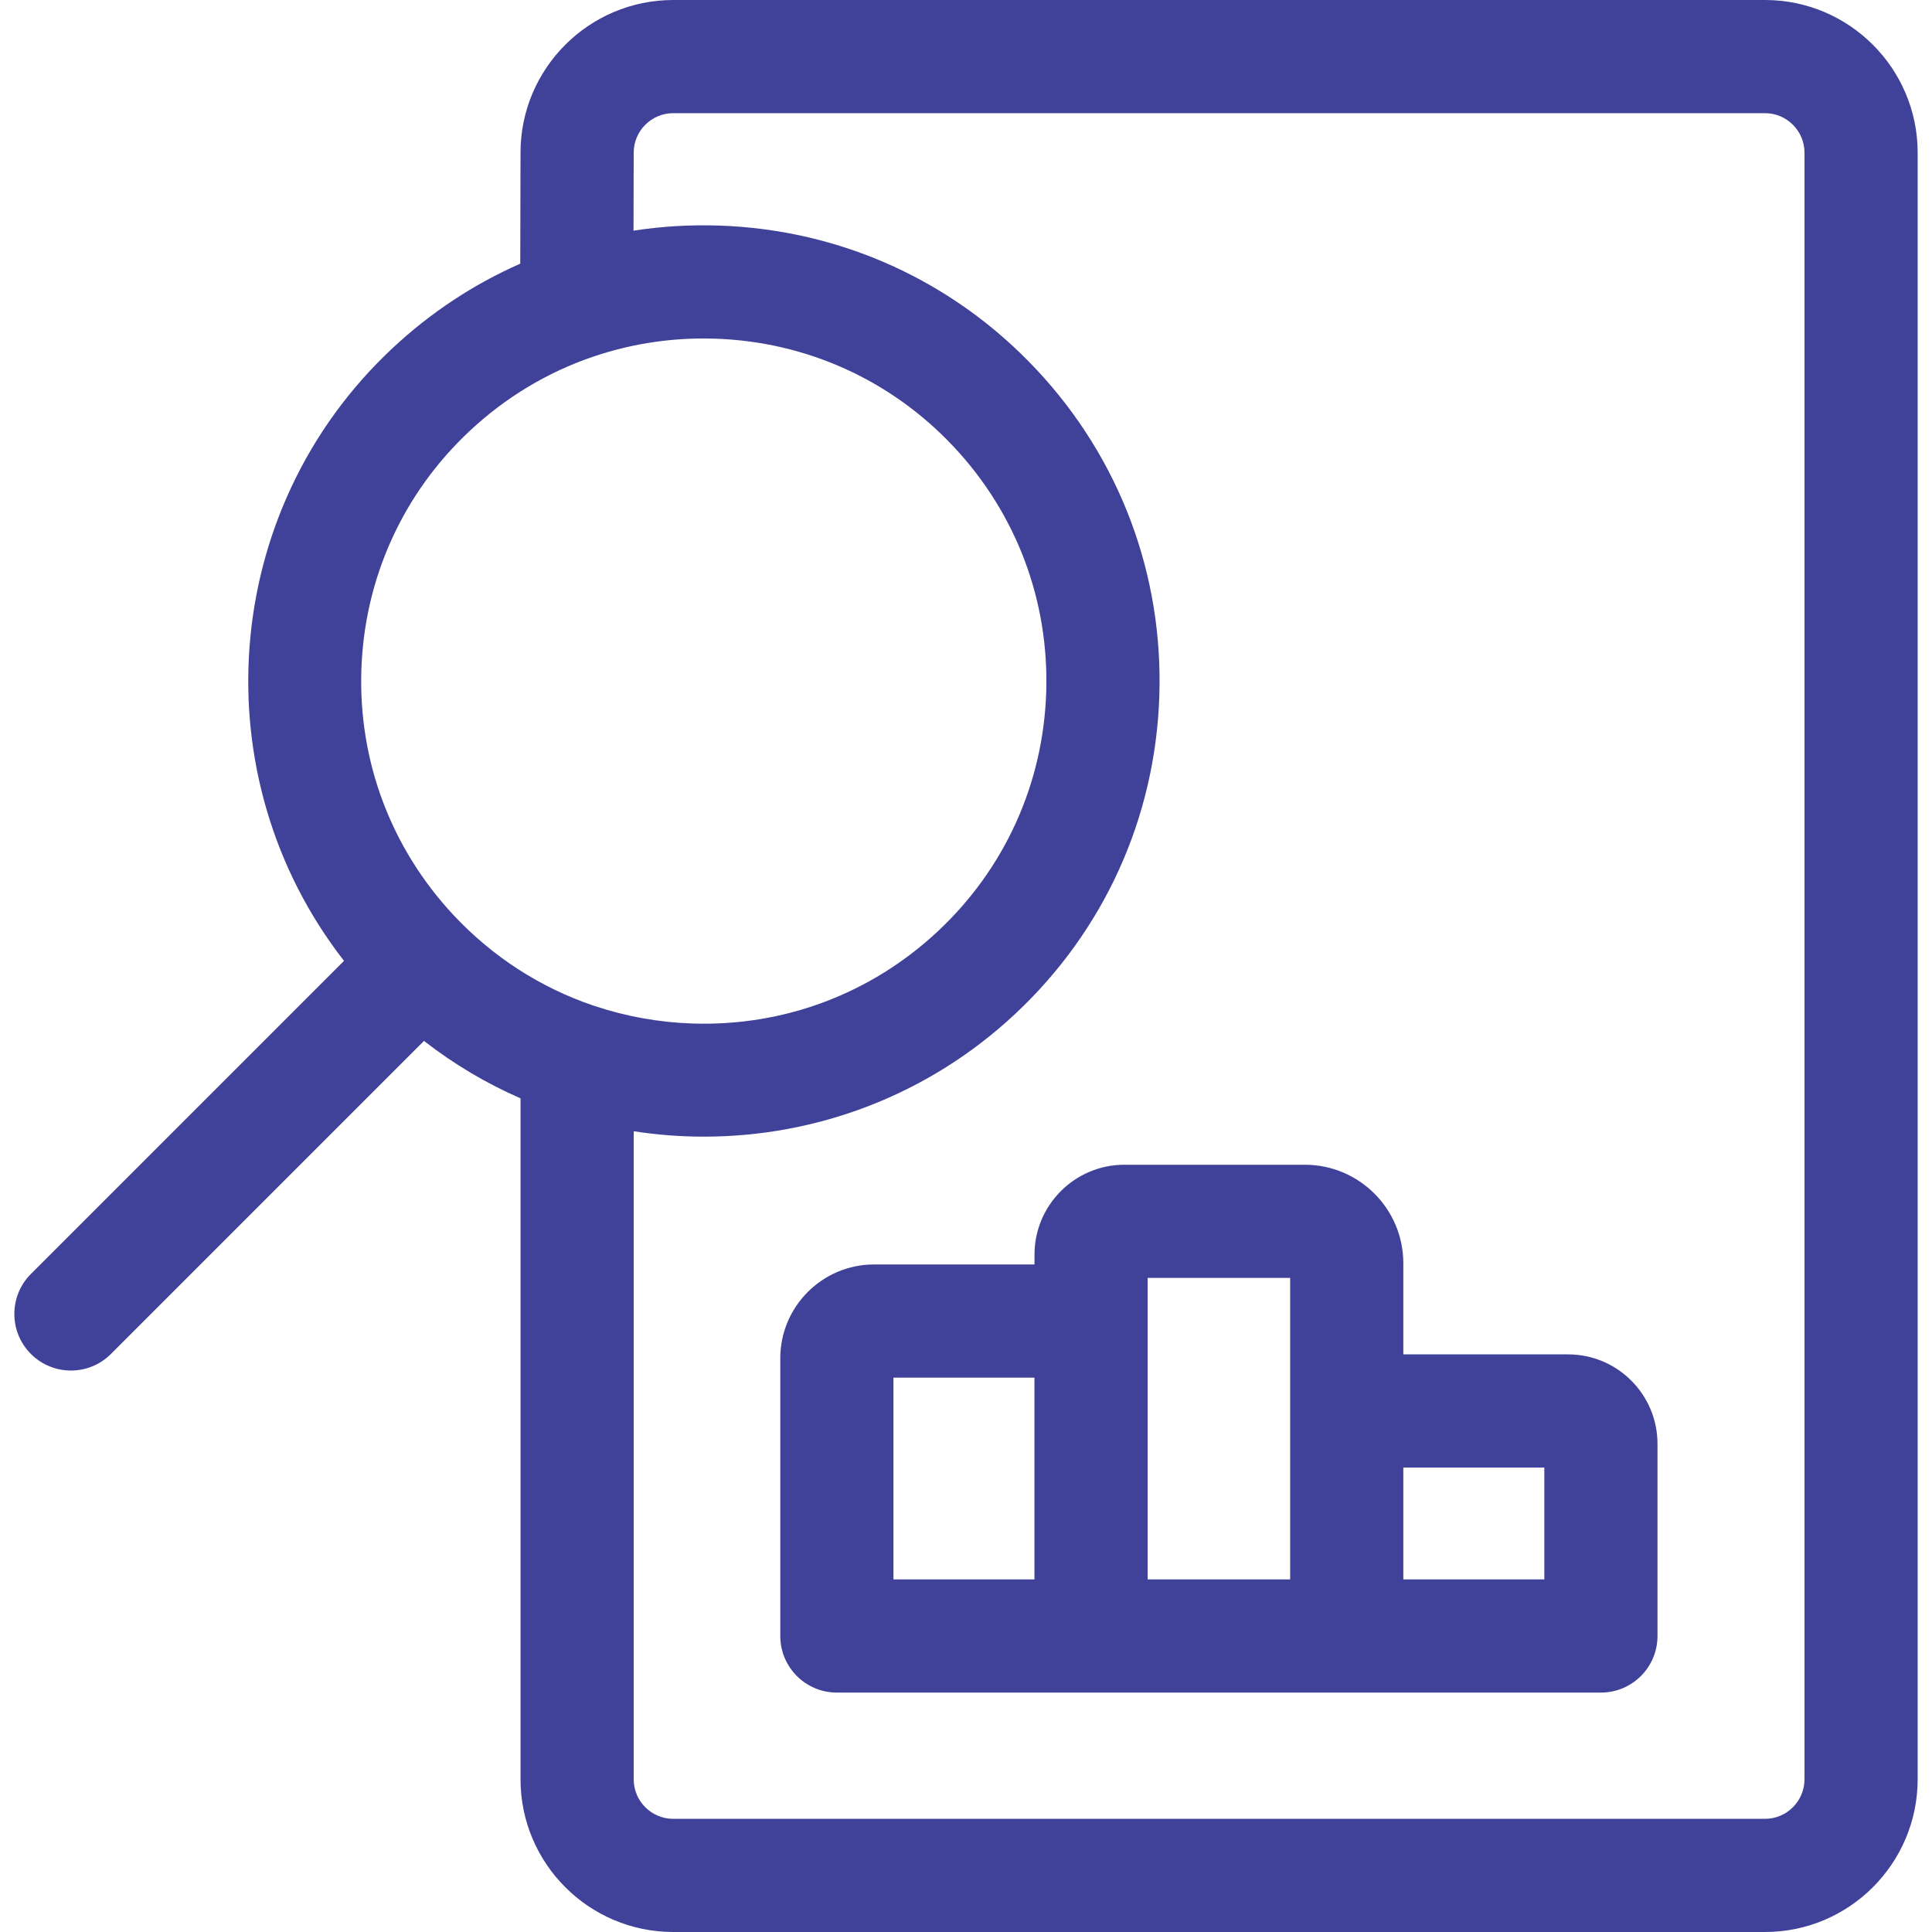
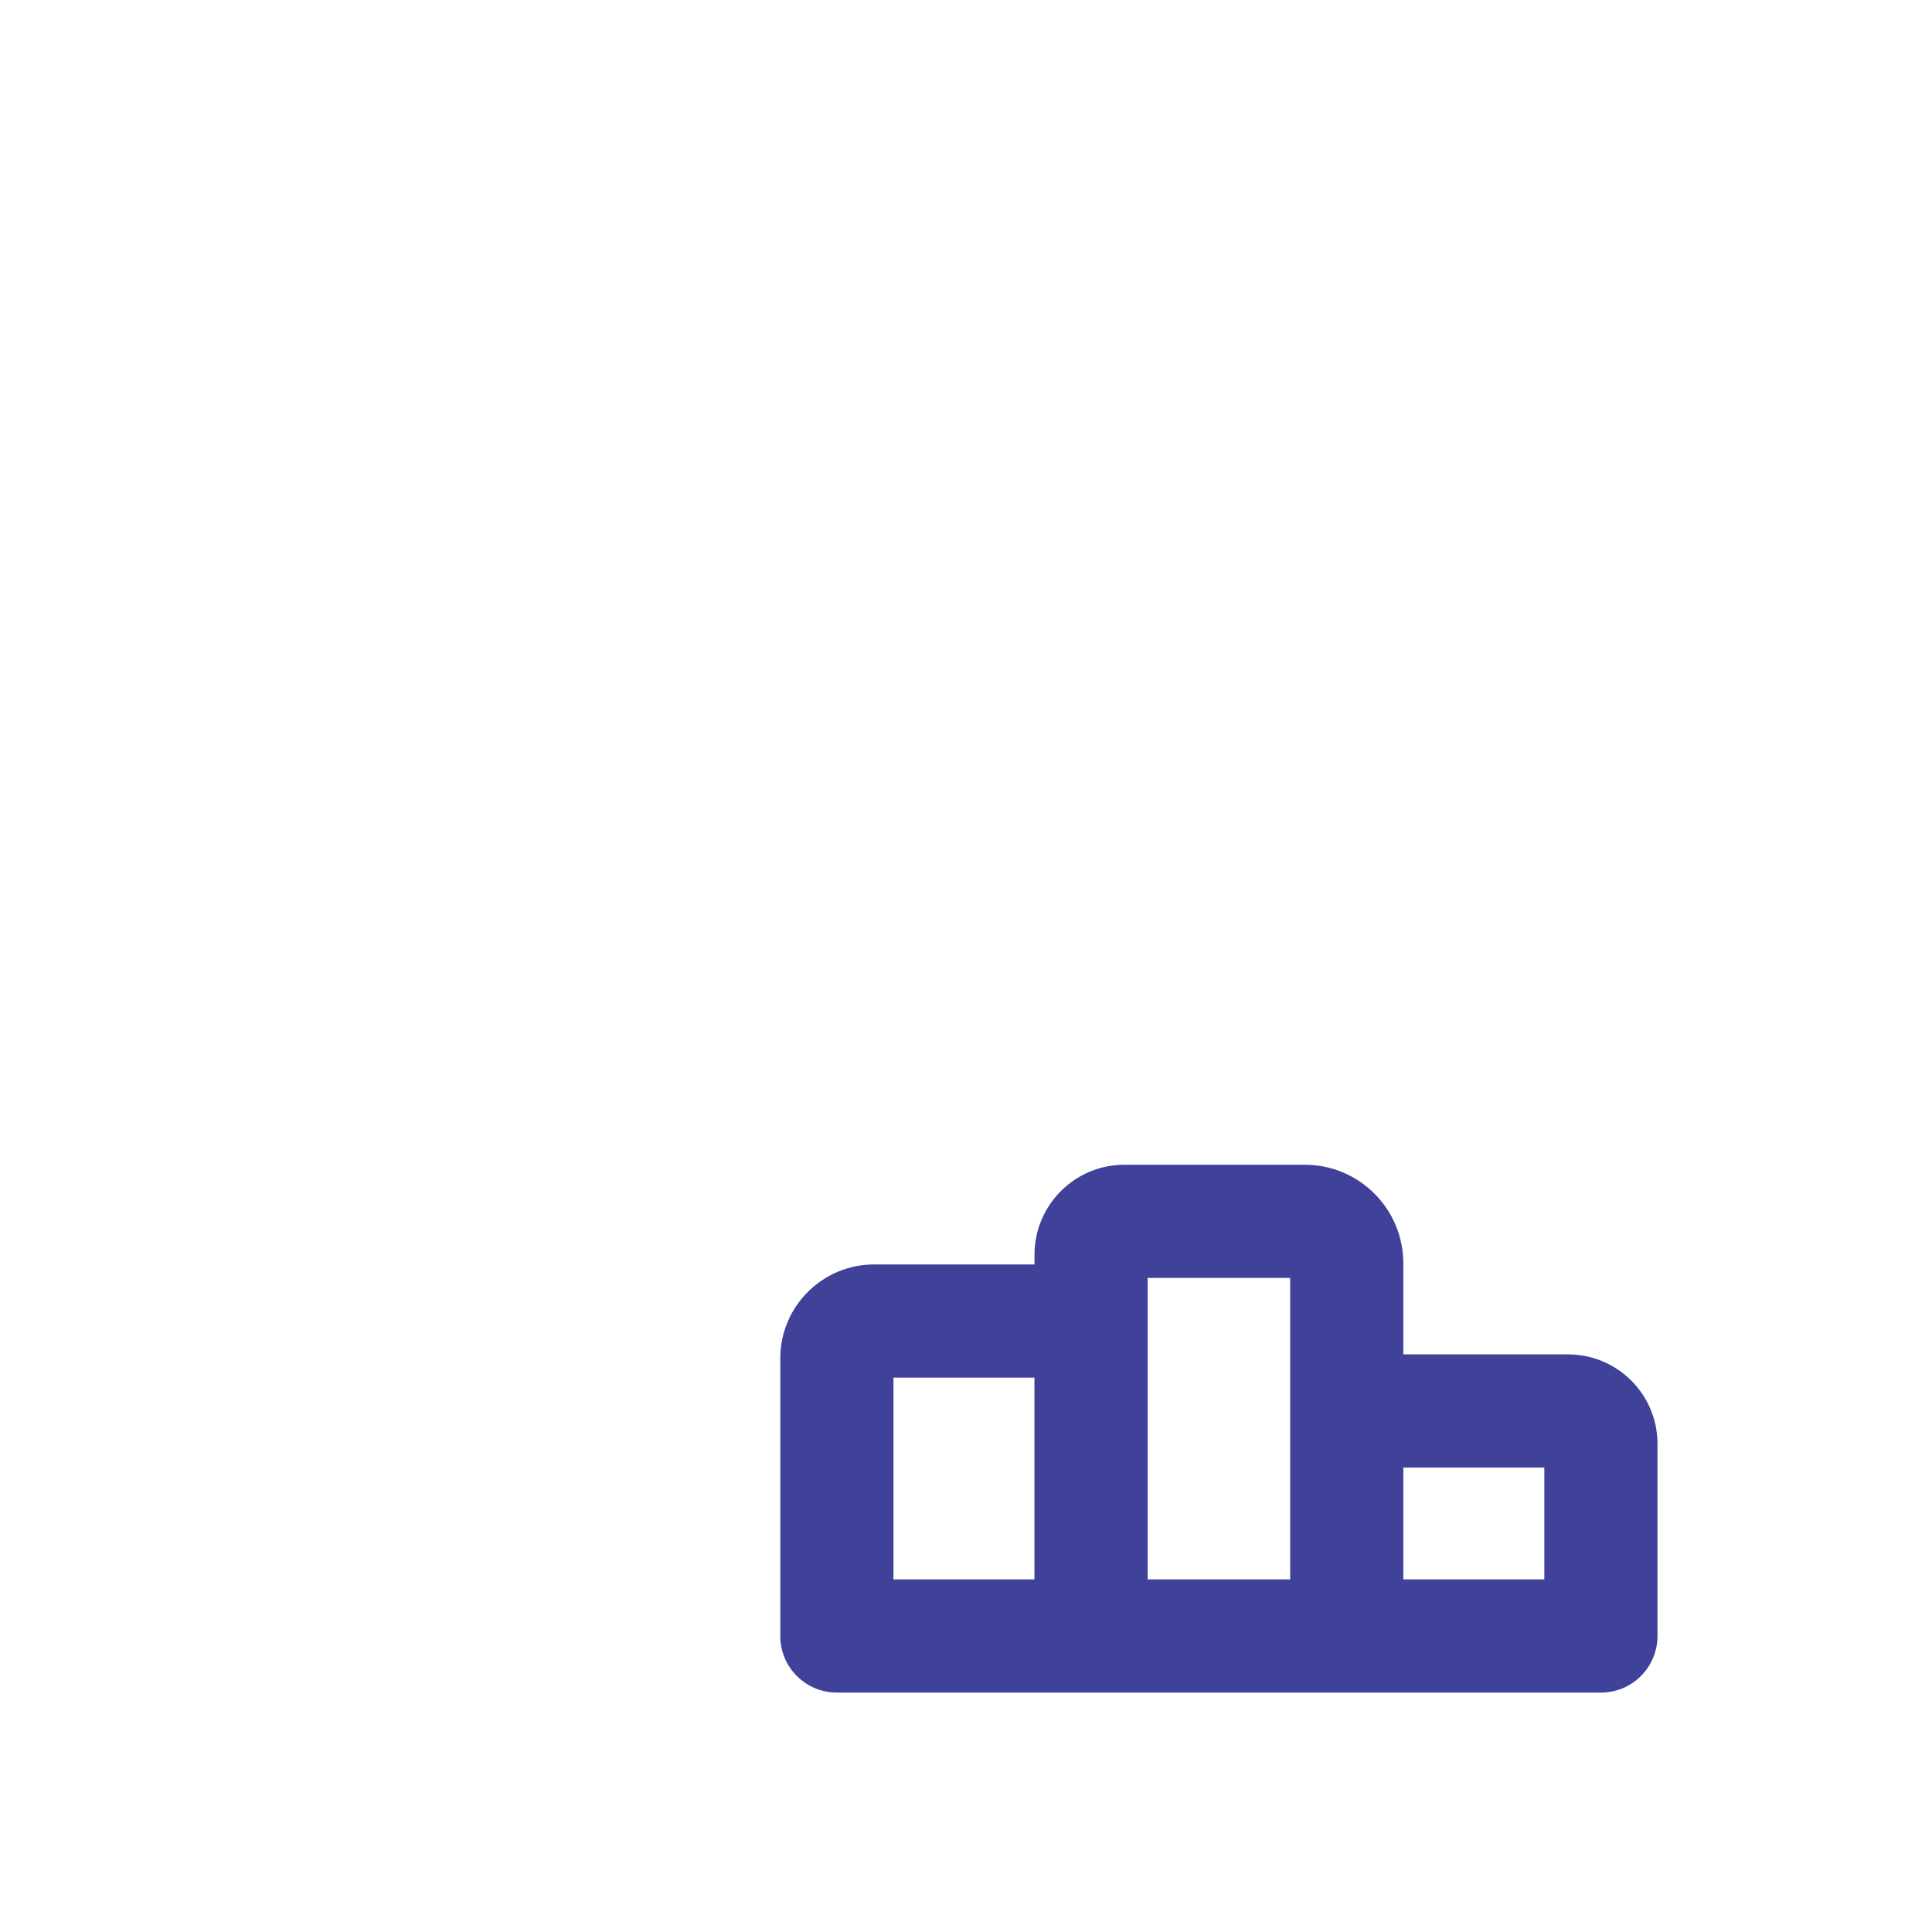
<svg xmlns="http://www.w3.org/2000/svg" version="1.1" width="512" height="512" x="0" y="0" viewBox="0 0 512.151 512.151" style="enable-background:new 0 0 512 512" xml:space="preserve" class="">
  <g>
    <g>
-       <path d="m467.873 0h-289.411c-22.319 0-40.477 18.158-40.477 40.44l-.071 29.455c-12.326 5.431-23.778 12.962-33.903 22.437-45.931 42.982-50.748 113.677-12.821 162.38l-82.994 82.995c-5.858 5.858-5.858 15.355 0 21.213 2.929 2.929 6.768 4.394 10.606 4.394s7.678-1.464 10.606-4.394l82.985-82.985c7.983 6.216 16.59 11.289 25.591 15.227v180.513c0 22.319 18.158 40.477 40.477 40.477h289.412c22.318 0 40.476-18.158 40.476-40.477v-431.198c0-22.319-18.157-40.477-40.476-40.477zm-372.077 177.54c.804-24.246 11.002-46.727 28.714-63.303 9.528-8.917 20.618-15.549 32.605-19.651.182-.053.361-.113.539-.173 9.192-3.08 18.9-4.686 28.836-4.686 1.025 0 2.056.017 3.085.051 24.246.804 46.727 11.001 63.303 28.715 16.576 17.712 25.262 40.82 24.458 65.066s-11.002 46.727-28.714 63.303c-17.713 16.576-40.832 25.263-65.066 24.458-8.91-.296-17.577-1.87-25.805-4.61-.184-.062-.369-.121-.556-.176-13.944-4.743-26.594-12.871-36.942-23.928-16.576-17.713-25.261-40.821-24.457-65.066zm382.553 294.135c0 5.777-4.699 10.477-10.476 10.477h-289.411c-5.777 0-10.477-4.7-10.477-10.477v-171.796c6.164.953 12.39 1.436 18.62 1.436 29.594-.001 59.254-10.779 82.517-32.547 23.563-22.051 37.13-51.958 38.199-84.213 1.069-32.254-10.485-62.995-32.537-86.559-22.051-23.564-51.958-37.13-84.213-38.2-7.656-.255-15.225.211-22.635 1.351l.05-20.67c0-5.777 4.7-10.477 10.477-10.477h289.412c5.776 0 10.476 4.7 10.476 10.477v431.198z" fill="#404199" data-original="#000000" style="" />
      <path d="m424.381 448.685c8.284 0 15-6.716 15-15v-50.957c0-13.067-10.631-23.698-23.698-23.698h-43.677v-24.161c0-14.397-11.713-26.111-26.11-26.111h-47.827c-13.144 0-23.837 10.693-23.837 23.837v2.598h-42.526c-13.709 0-24.862 11.153-24.862 24.862v73.629c0 8.284 6.716 15 15 15h202.537zm-150.162-30h-37.375v-53.492h37.375zm30.013-79.927h37.774v79.927h-37.774zm105.149 79.927h-37.375v-29.655h37.375z" fill="#404199" data-original="#000000" style="" />
    </g>
  </g>
</svg>